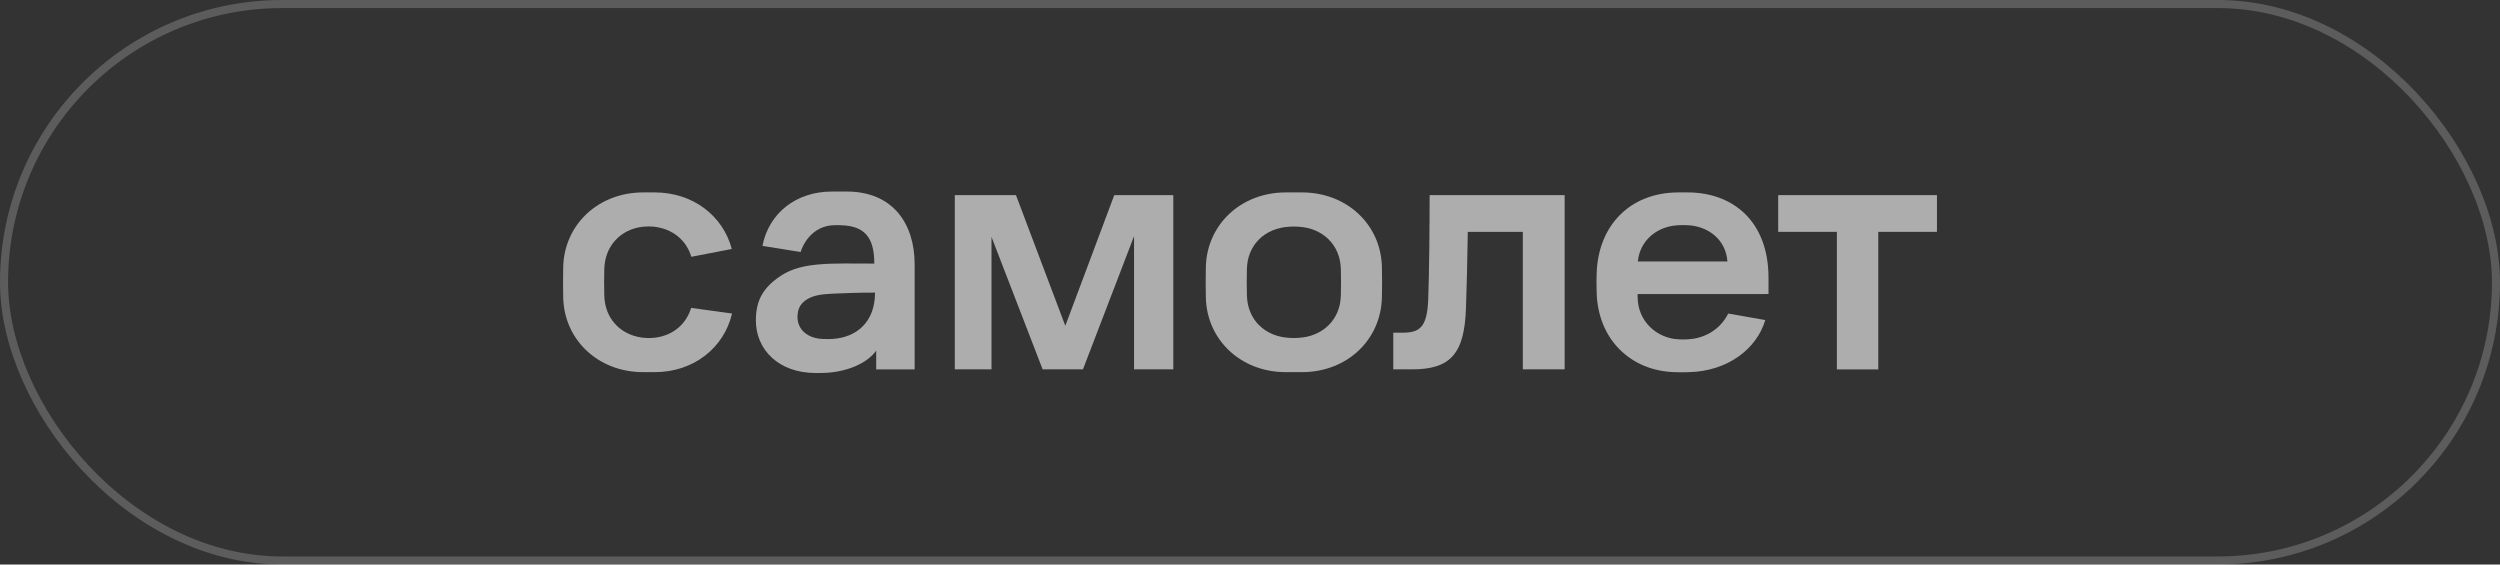
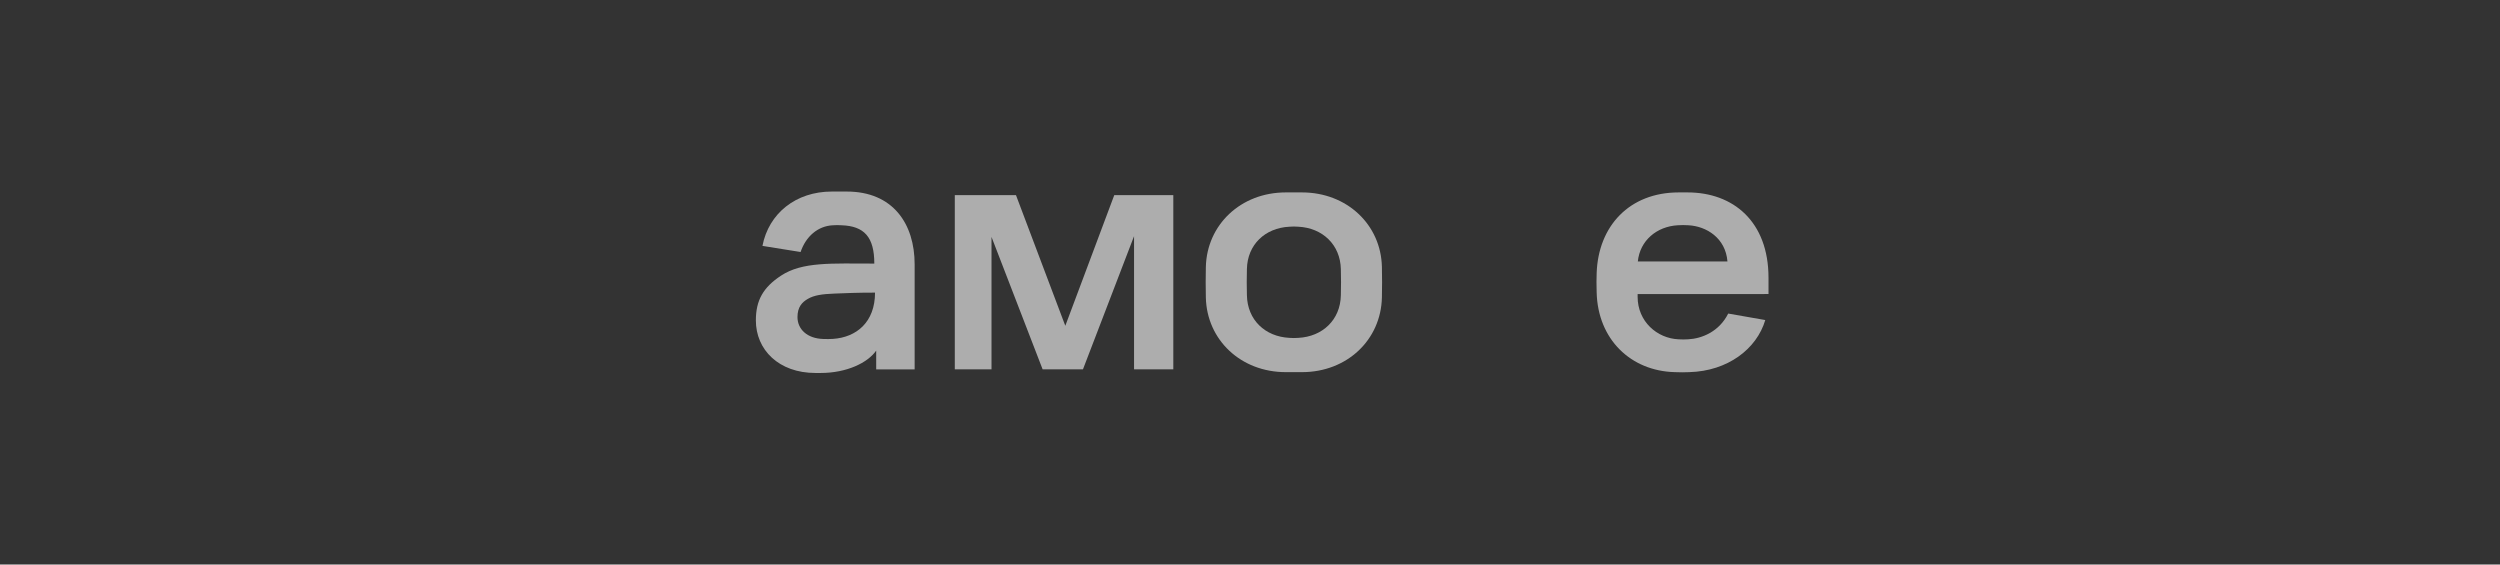
<svg xmlns="http://www.w3.org/2000/svg" width="310" height="70" viewBox="0 0 310 70" fill="none">
  <rect x="0" y="0" width="310" height="70" fill="#333333" stroke="none" />
-   <rect x="0.5" y="0.5" width="309" height="69" rx="34.5" stroke="white" stroke-opacity="0.2" />
  <g opacity="0.6" clip-path="url(#clip0_11709_633)">
-     <path d="M118.395 24.196H125.981L132.098 40.4L138.169 24.196H145.49V45.801H140.623V29.284L134.286 45.799H129.286L122.946 29.375V45.801H118.395V24.196Z" fill="white" />
-     <path d="M177.274 24.196H194.015V45.801H188.831V28.749H182.006C181.961 31.784 181.873 35.848 181.784 38.124C181.605 43.793 179.944 45.801 175.087 45.801H172.766V41.249H174.06C176.247 41.249 176.961 40.266 177.097 37.186C177.23 33.883 177.274 27.321 177.274 24.196Z" fill="white" />
-     <path d="M220.496 24.196H240.182V28.749H232.906V45.806H227.772V28.749H220.496V24.196Z" fill="white" />
+     <path d="M118.395 24.196H125.981L132.098 40.4L138.169 24.196H145.49V45.801H140.623V29.284L134.286 45.799H129.286L122.946 29.375V45.801H118.395Z" fill="white" />
    <path d="M104.999 23.752H103.145C98.691 23.752 95.319 26.46 94.544 30.49L99.273 31.249C99.921 29.329 101.407 28.02 103.287 27.933C103.643 27.908 104.001 27.908 104.357 27.933C107.153 28.033 108.415 29.375 108.415 32.684C103.118 32.684 99.496 32.433 96.834 34.189C94.66 35.624 93.727 37.214 93.727 39.727C93.727 43.366 96.558 46.249 101.126 46.249H101.755C104.982 46.249 107.588 44.993 108.648 43.476V45.804H113.415V32.781C113.419 27.757 110.728 23.752 104.999 23.752ZM102.088 42.033C100.061 41.975 98.887 40.801 98.887 39.318C98.887 38.088 99.441 37.478 100.173 37.06C100.941 36.612 101.937 36.458 103.487 36.403C104.977 36.349 106.188 36.284 108.504 36.284C108.504 39.963 106.185 41.824 103.303 42.022C102.899 42.047 102.493 42.051 102.088 42.033Z" fill="white" />
    <path d="M219.294 36.46V34.437C219.294 27.467 214.914 23.86 209.26 23.86H208.155C202.068 23.86 198.185 28.008 197.986 33.866C197.958 34.722 197.958 35.08 197.986 36.252C198.128 42.08 202.214 46.003 207.67 46.145C208.673 46.174 208.543 46.172 209.484 46.145C214.237 46.013 217.834 43.269 218.894 39.686L214.299 38.881C213.175 41.129 211.033 41.99 209.317 42.075C208.93 42.1 208.542 42.1 208.155 42.075C205.469 41.965 203.065 39.859 203.065 36.803V36.468L219.294 36.46ZM208.065 27.931C208.491 27.903 208.918 27.903 209.344 27.931C211.6 28.045 213.976 29.512 214.205 32.425H203.09C203.347 29.825 205.438 28.074 208.065 27.93V27.931Z" fill="white" />
    <path d="M171.356 33.092C171.241 27.865 167.025 23.86 161.452 23.86H159.431C153.858 23.86 149.642 27.873 149.525 33.12C149.497 34.579 149.497 35.428 149.525 36.885C149.642 42.142 153.858 46.145 159.431 46.145H161.452C167.025 46.145 171.241 42.142 171.356 36.885C171.386 35.428 171.386 34.55 171.356 33.092ZM166.266 36.617C166.206 39.67 163.985 41.742 160.997 41.895C160.627 41.925 160.256 41.925 159.886 41.895C156.868 41.742 154.677 39.67 154.617 36.617C154.587 35.348 154.587 34.627 154.617 33.358C154.677 30.336 156.868 28.263 159.886 28.112C160.256 28.08 160.627 28.08 160.997 28.112C163.985 28.263 166.206 30.336 166.266 33.388C166.296 34.657 166.296 35.348 166.266 36.617Z" fill="white" />
-     <path d="M85.699 38.179C85.097 40.186 83.487 41.557 81.323 41.858C80.743 41.937 80.156 41.937 79.577 41.858C76.885 41.482 74.99 39.462 74.933 36.624C74.903 35.355 74.903 34.634 74.933 33.365C74.99 30.5 76.98 28.406 79.722 28.114C80.167 28.067 80.615 28.064 81.06 28.105C83.363 28.355 85.097 29.739 85.724 31.843L90.741 30.873C89.66 26.776 85.943 23.86 81.189 23.86H79.749C74.176 23.86 69.958 27.865 69.838 33.12C69.814 34.579 69.814 35.428 69.838 36.885C69.953 42.142 74.171 46.145 79.744 46.145H81.184C86.033 46.145 89.782 43.119 90.774 38.874L85.699 38.179Z" fill="white" />
  </g>
  <defs>
    <clipPath id="clip0_11709_633">
      <rect width="170.657" height="22.802" fill="white" transform="translate(69.672 23.599)" />
    </clipPath>
  </defs>
</svg>